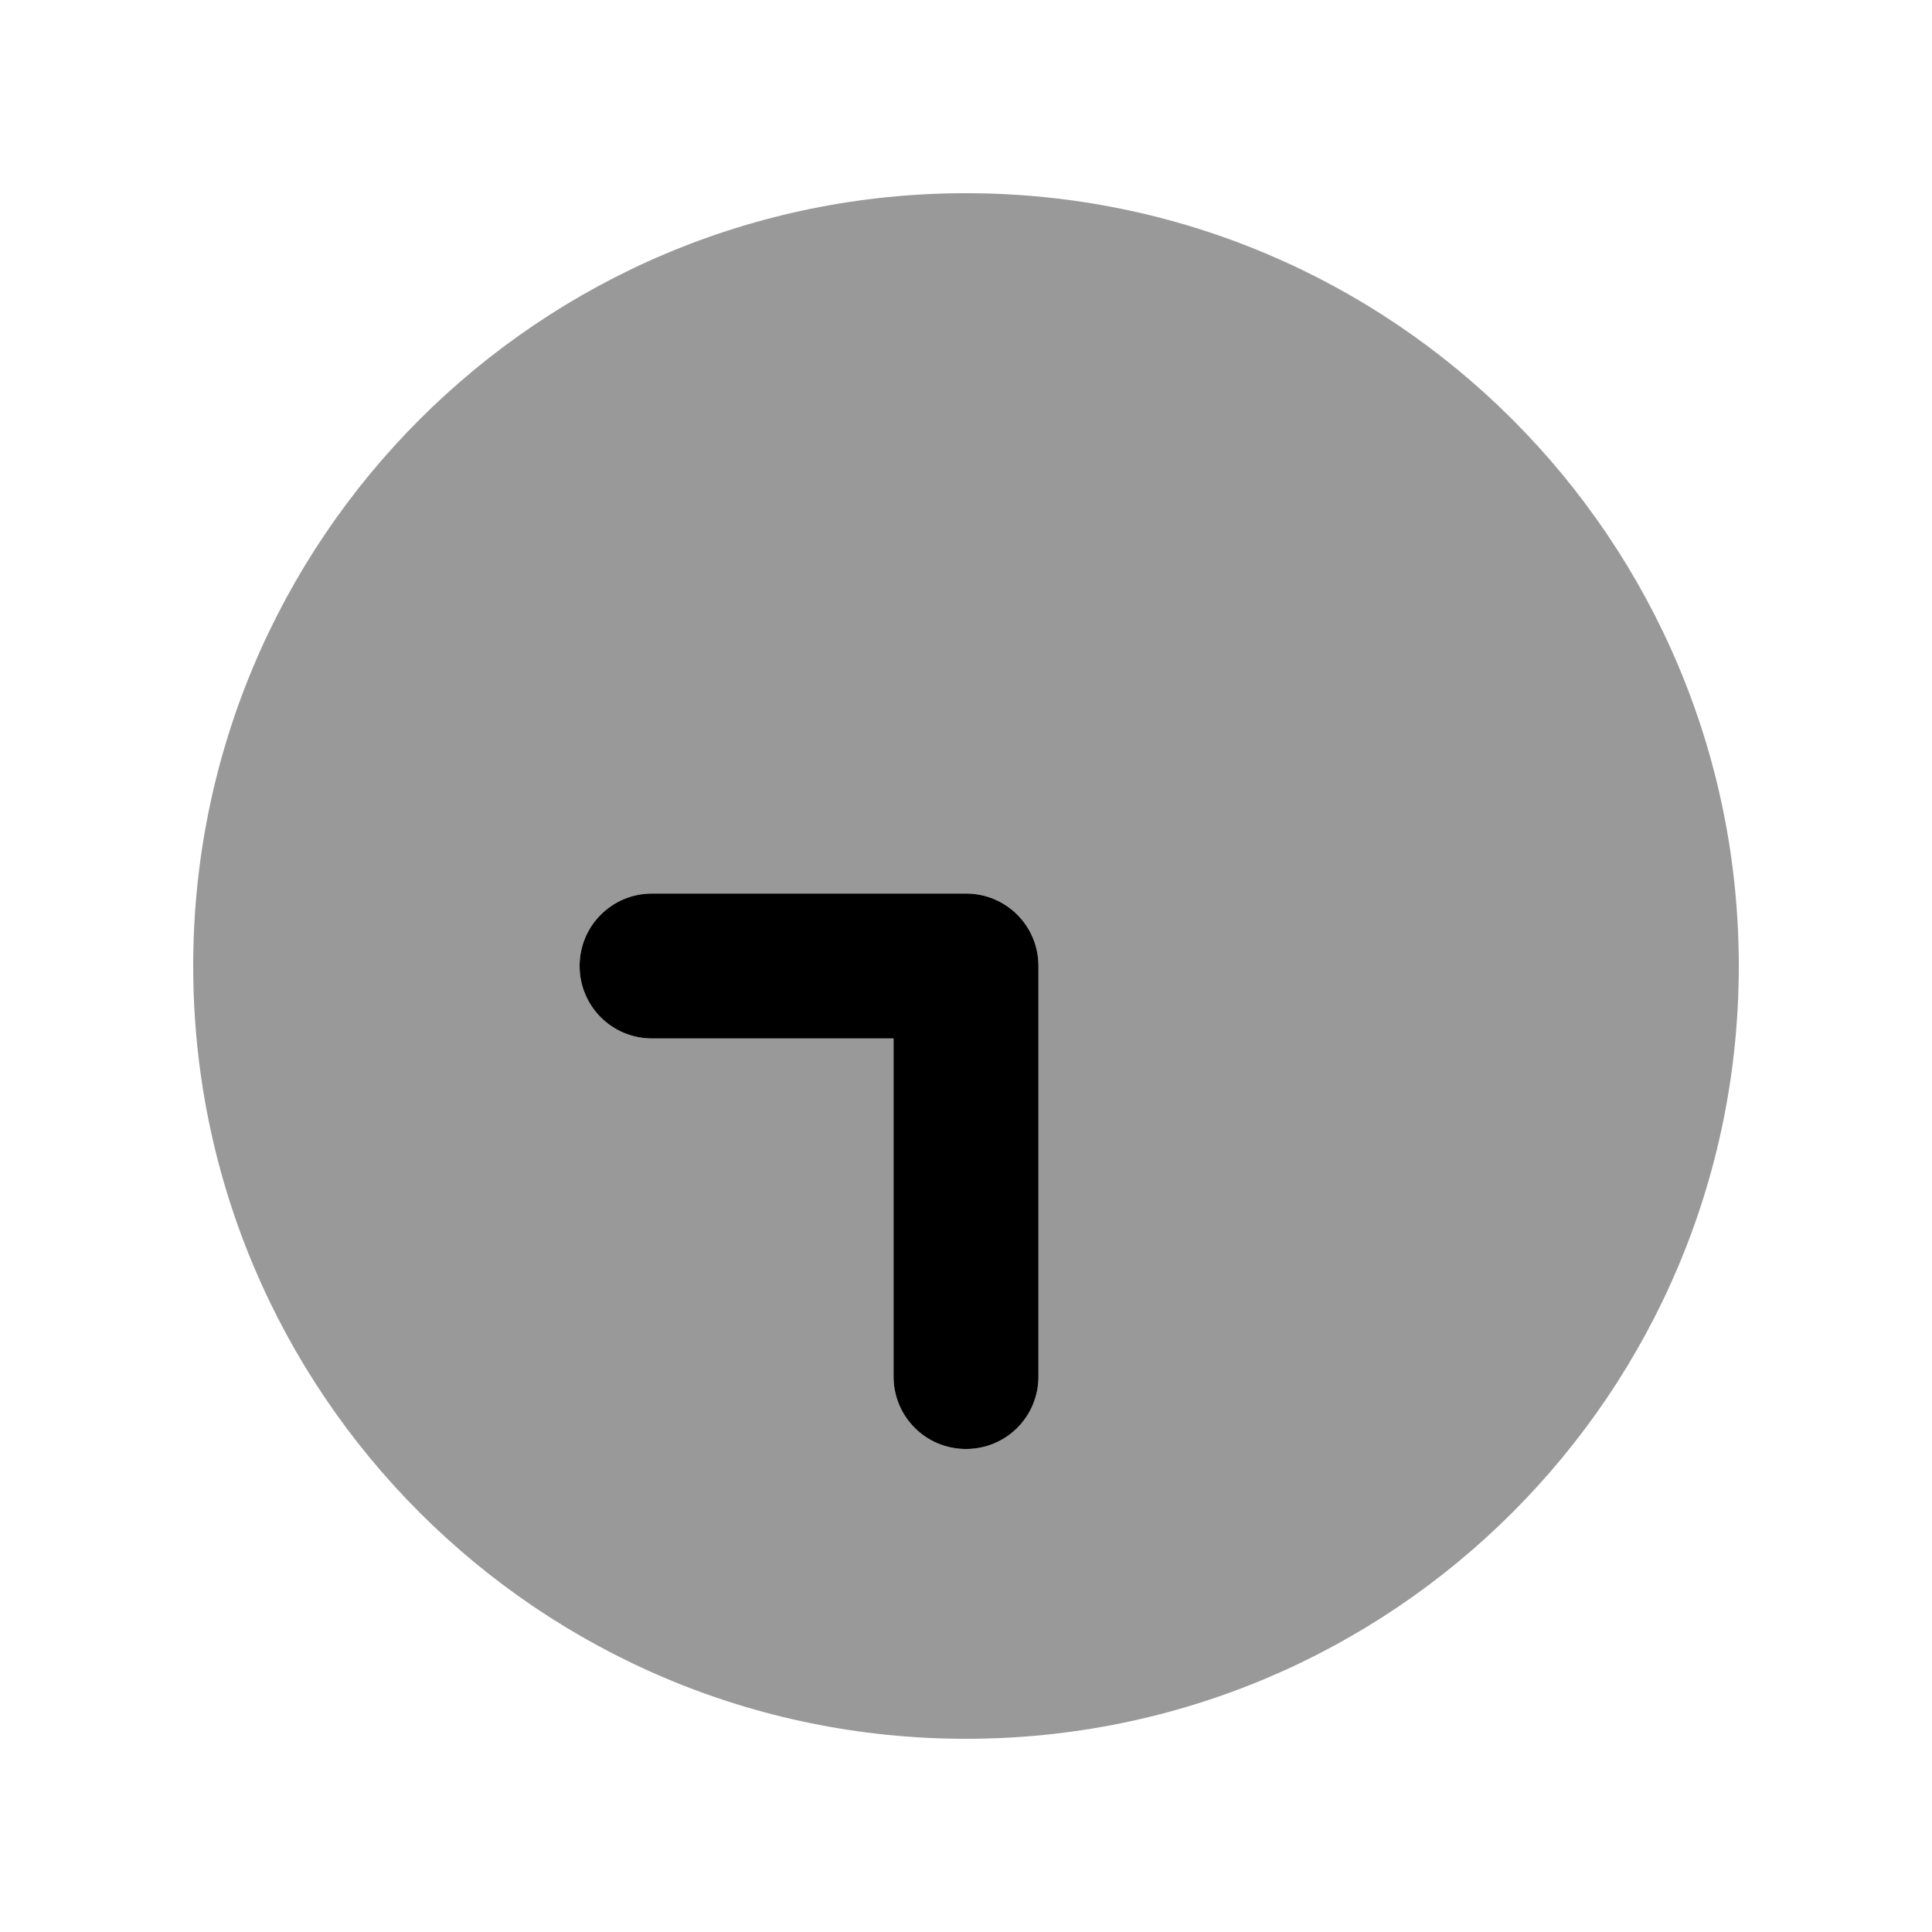
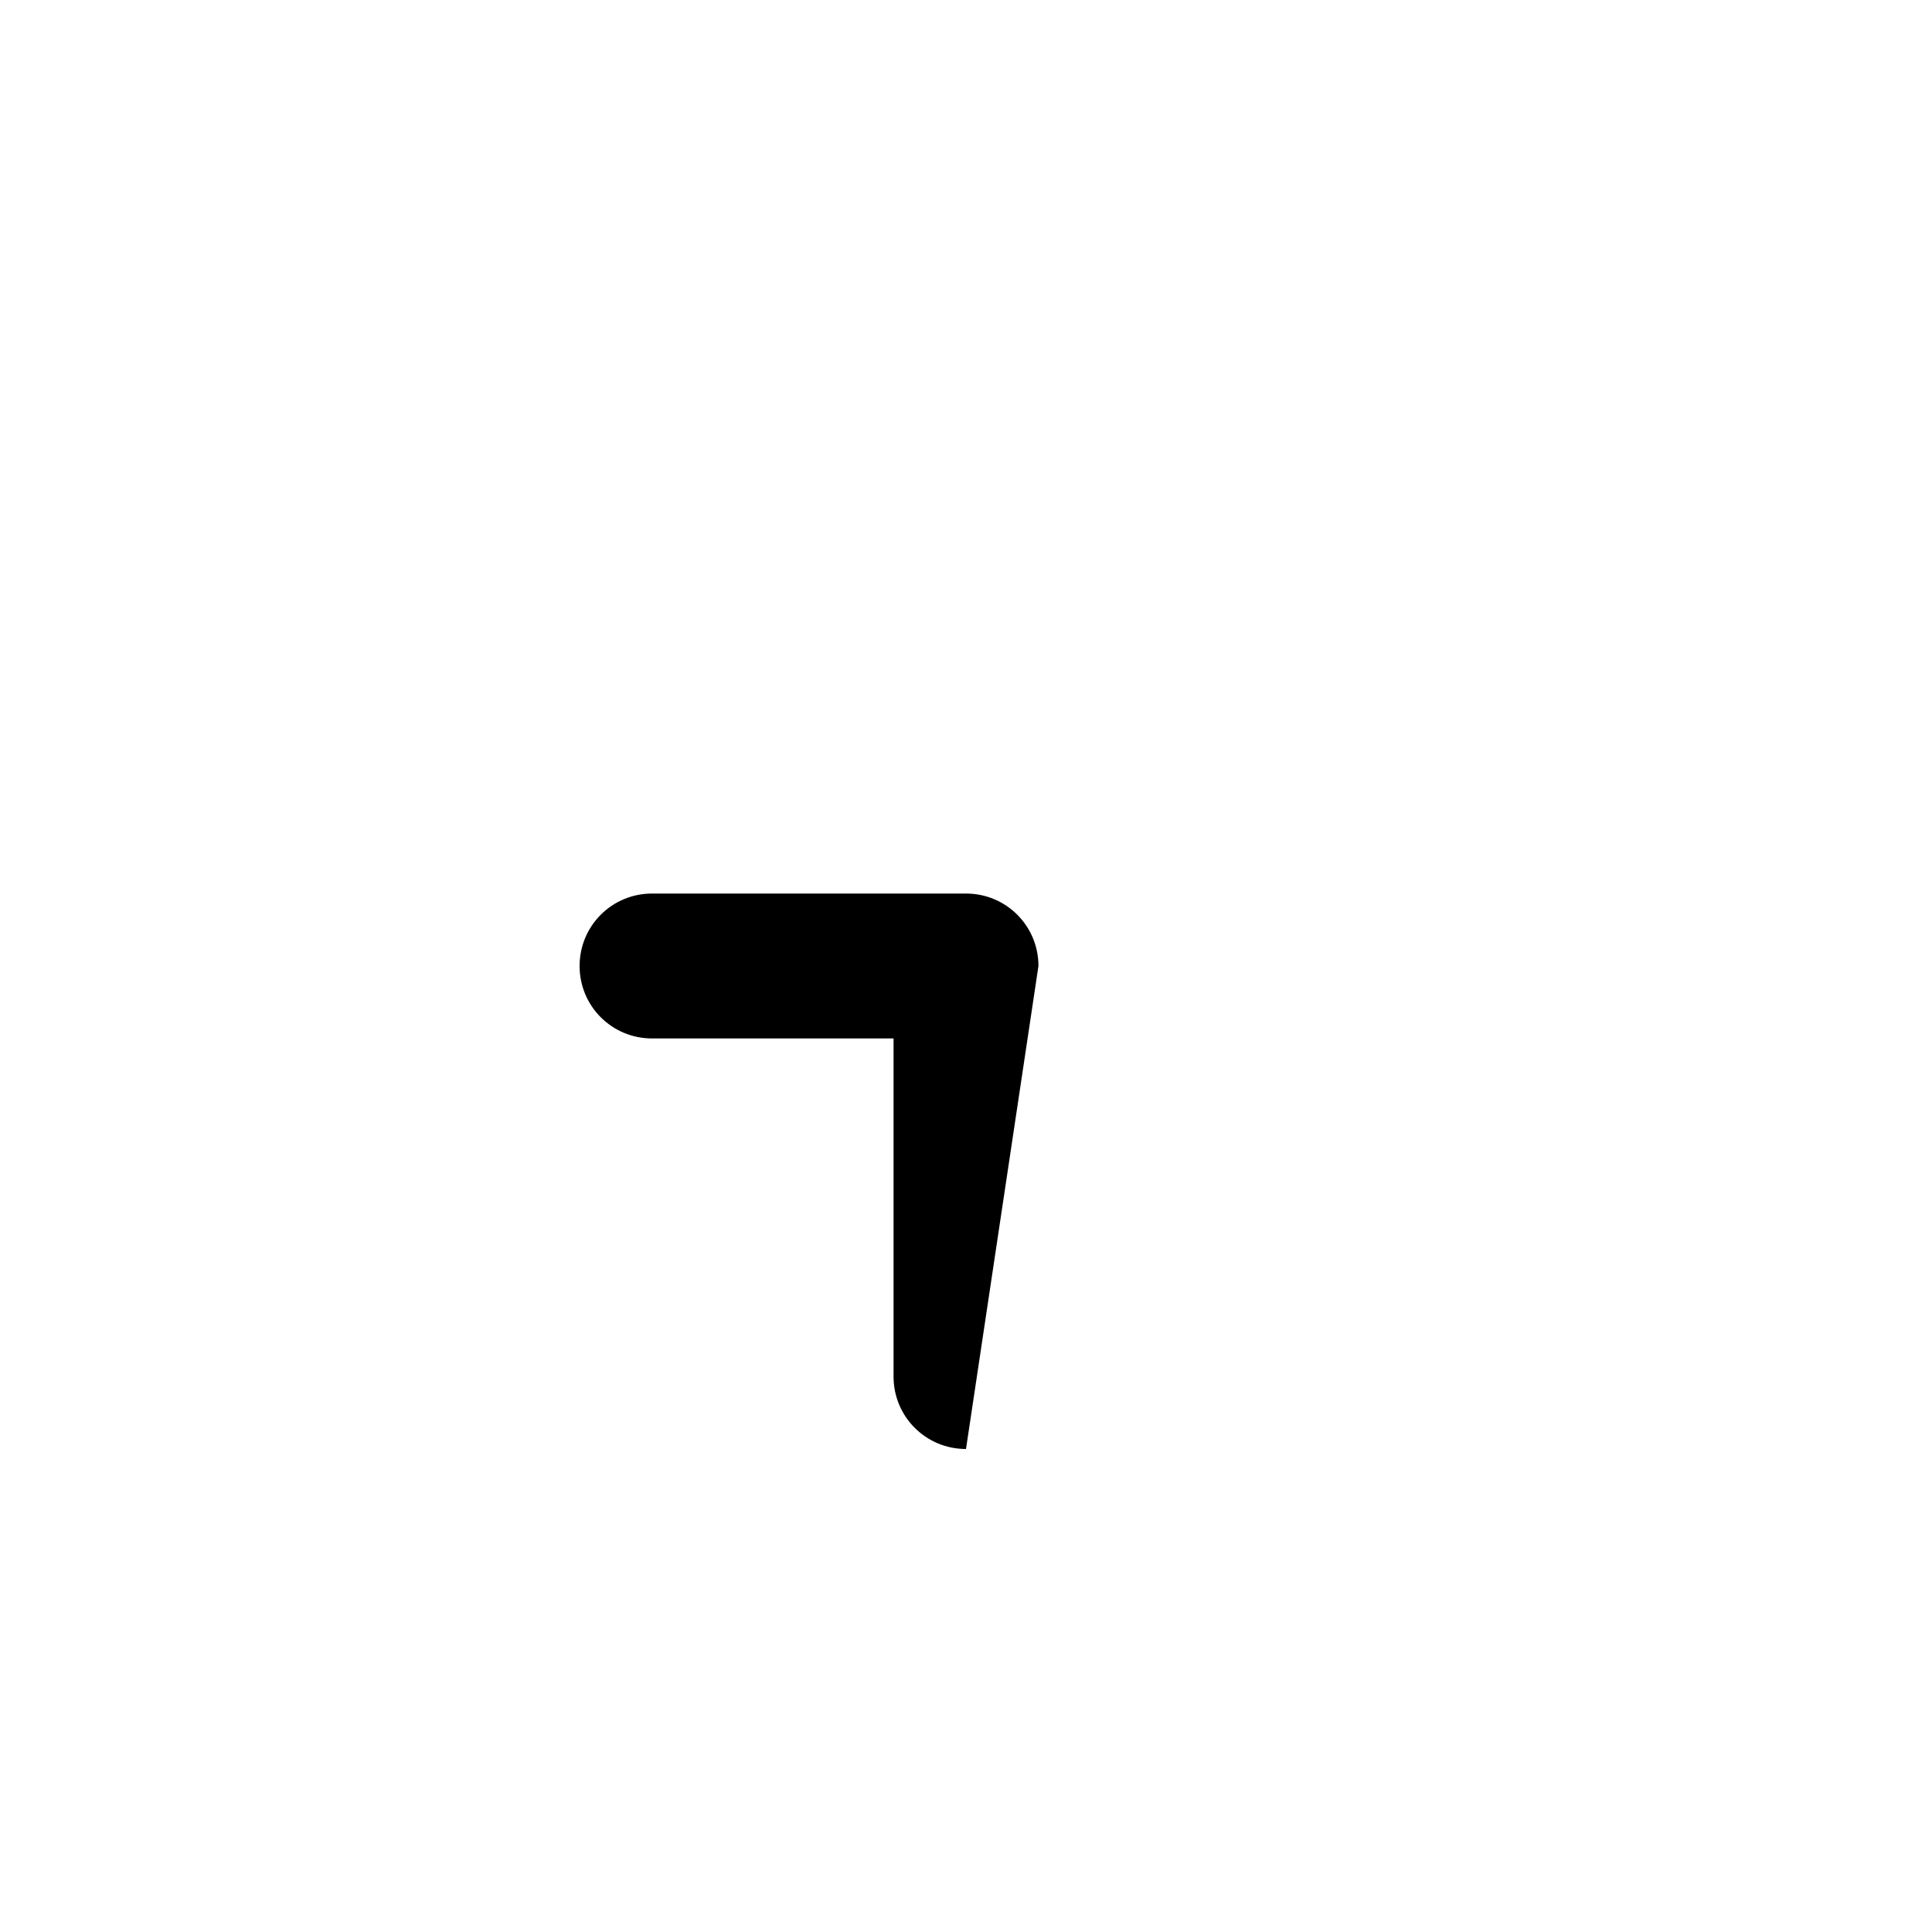
<svg xmlns="http://www.w3.org/2000/svg" viewBox="0 0 640 640">
-   <path opacity=".4" fill="currentColor" d="M64 320C64 461.4 178.6 576 320 576C461.4 576 576 461.4 576 320C576 178.6 461.4 64 320 64C178.6 64 64 178.6 64 320zM192 320C192 306.7 202.7 296 216 296L320 296C333.3 296 344 306.7 344 320L344 456C344 469.3 333.3 480 320 480C306.7 480 296 469.3 296 456L296 344L216 344C202.7 344 192 333.3 192 320z" />
-   <path fill="currentColor" d="M320 480C333.3 480 344 469.3 344 456L344 320C344 306.7 333.3 296 320 296L216 296C202.7 296 192 306.7 192 320C192 333.3 202.7 344 216 344L296 344L296 456C296 469.3 306.7 480 320 480z" />
+   <path fill="currentColor" d="M320 480L344 320C344 306.7 333.3 296 320 296L216 296C202.7 296 192 306.7 192 320C192 333.3 202.7 344 216 344L296 344L296 456C296 469.3 306.7 480 320 480z" />
</svg>